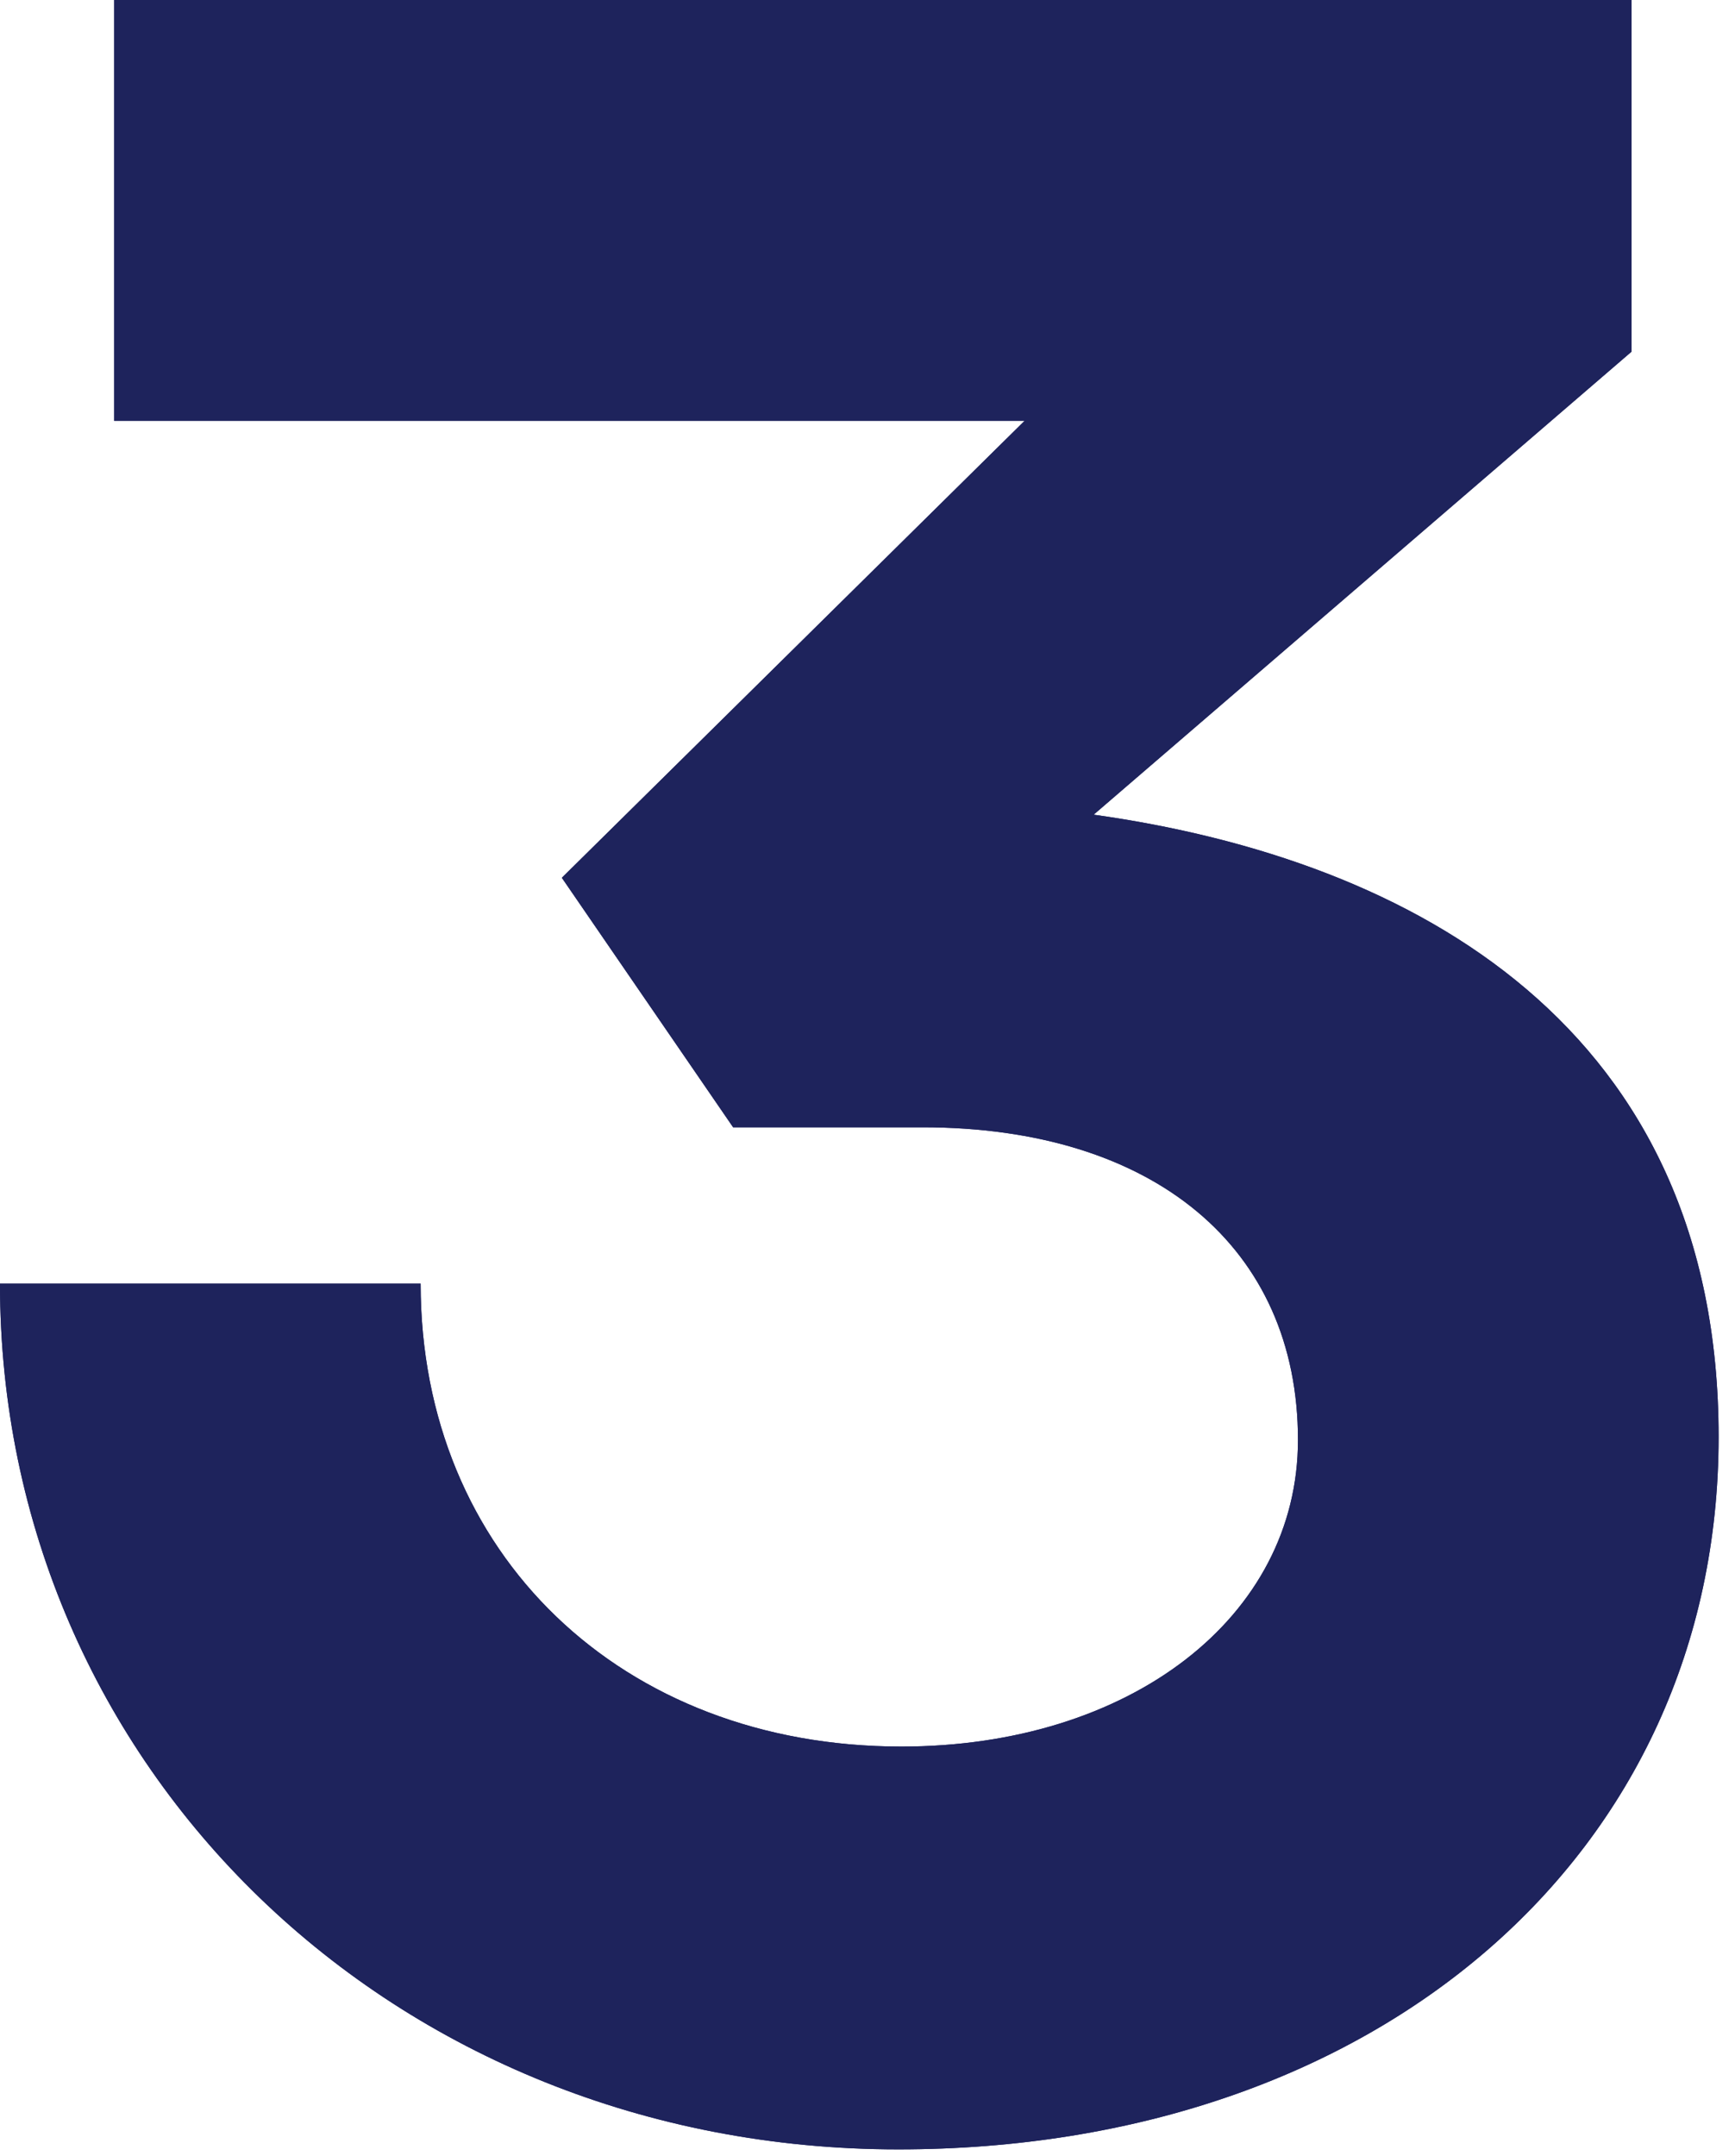
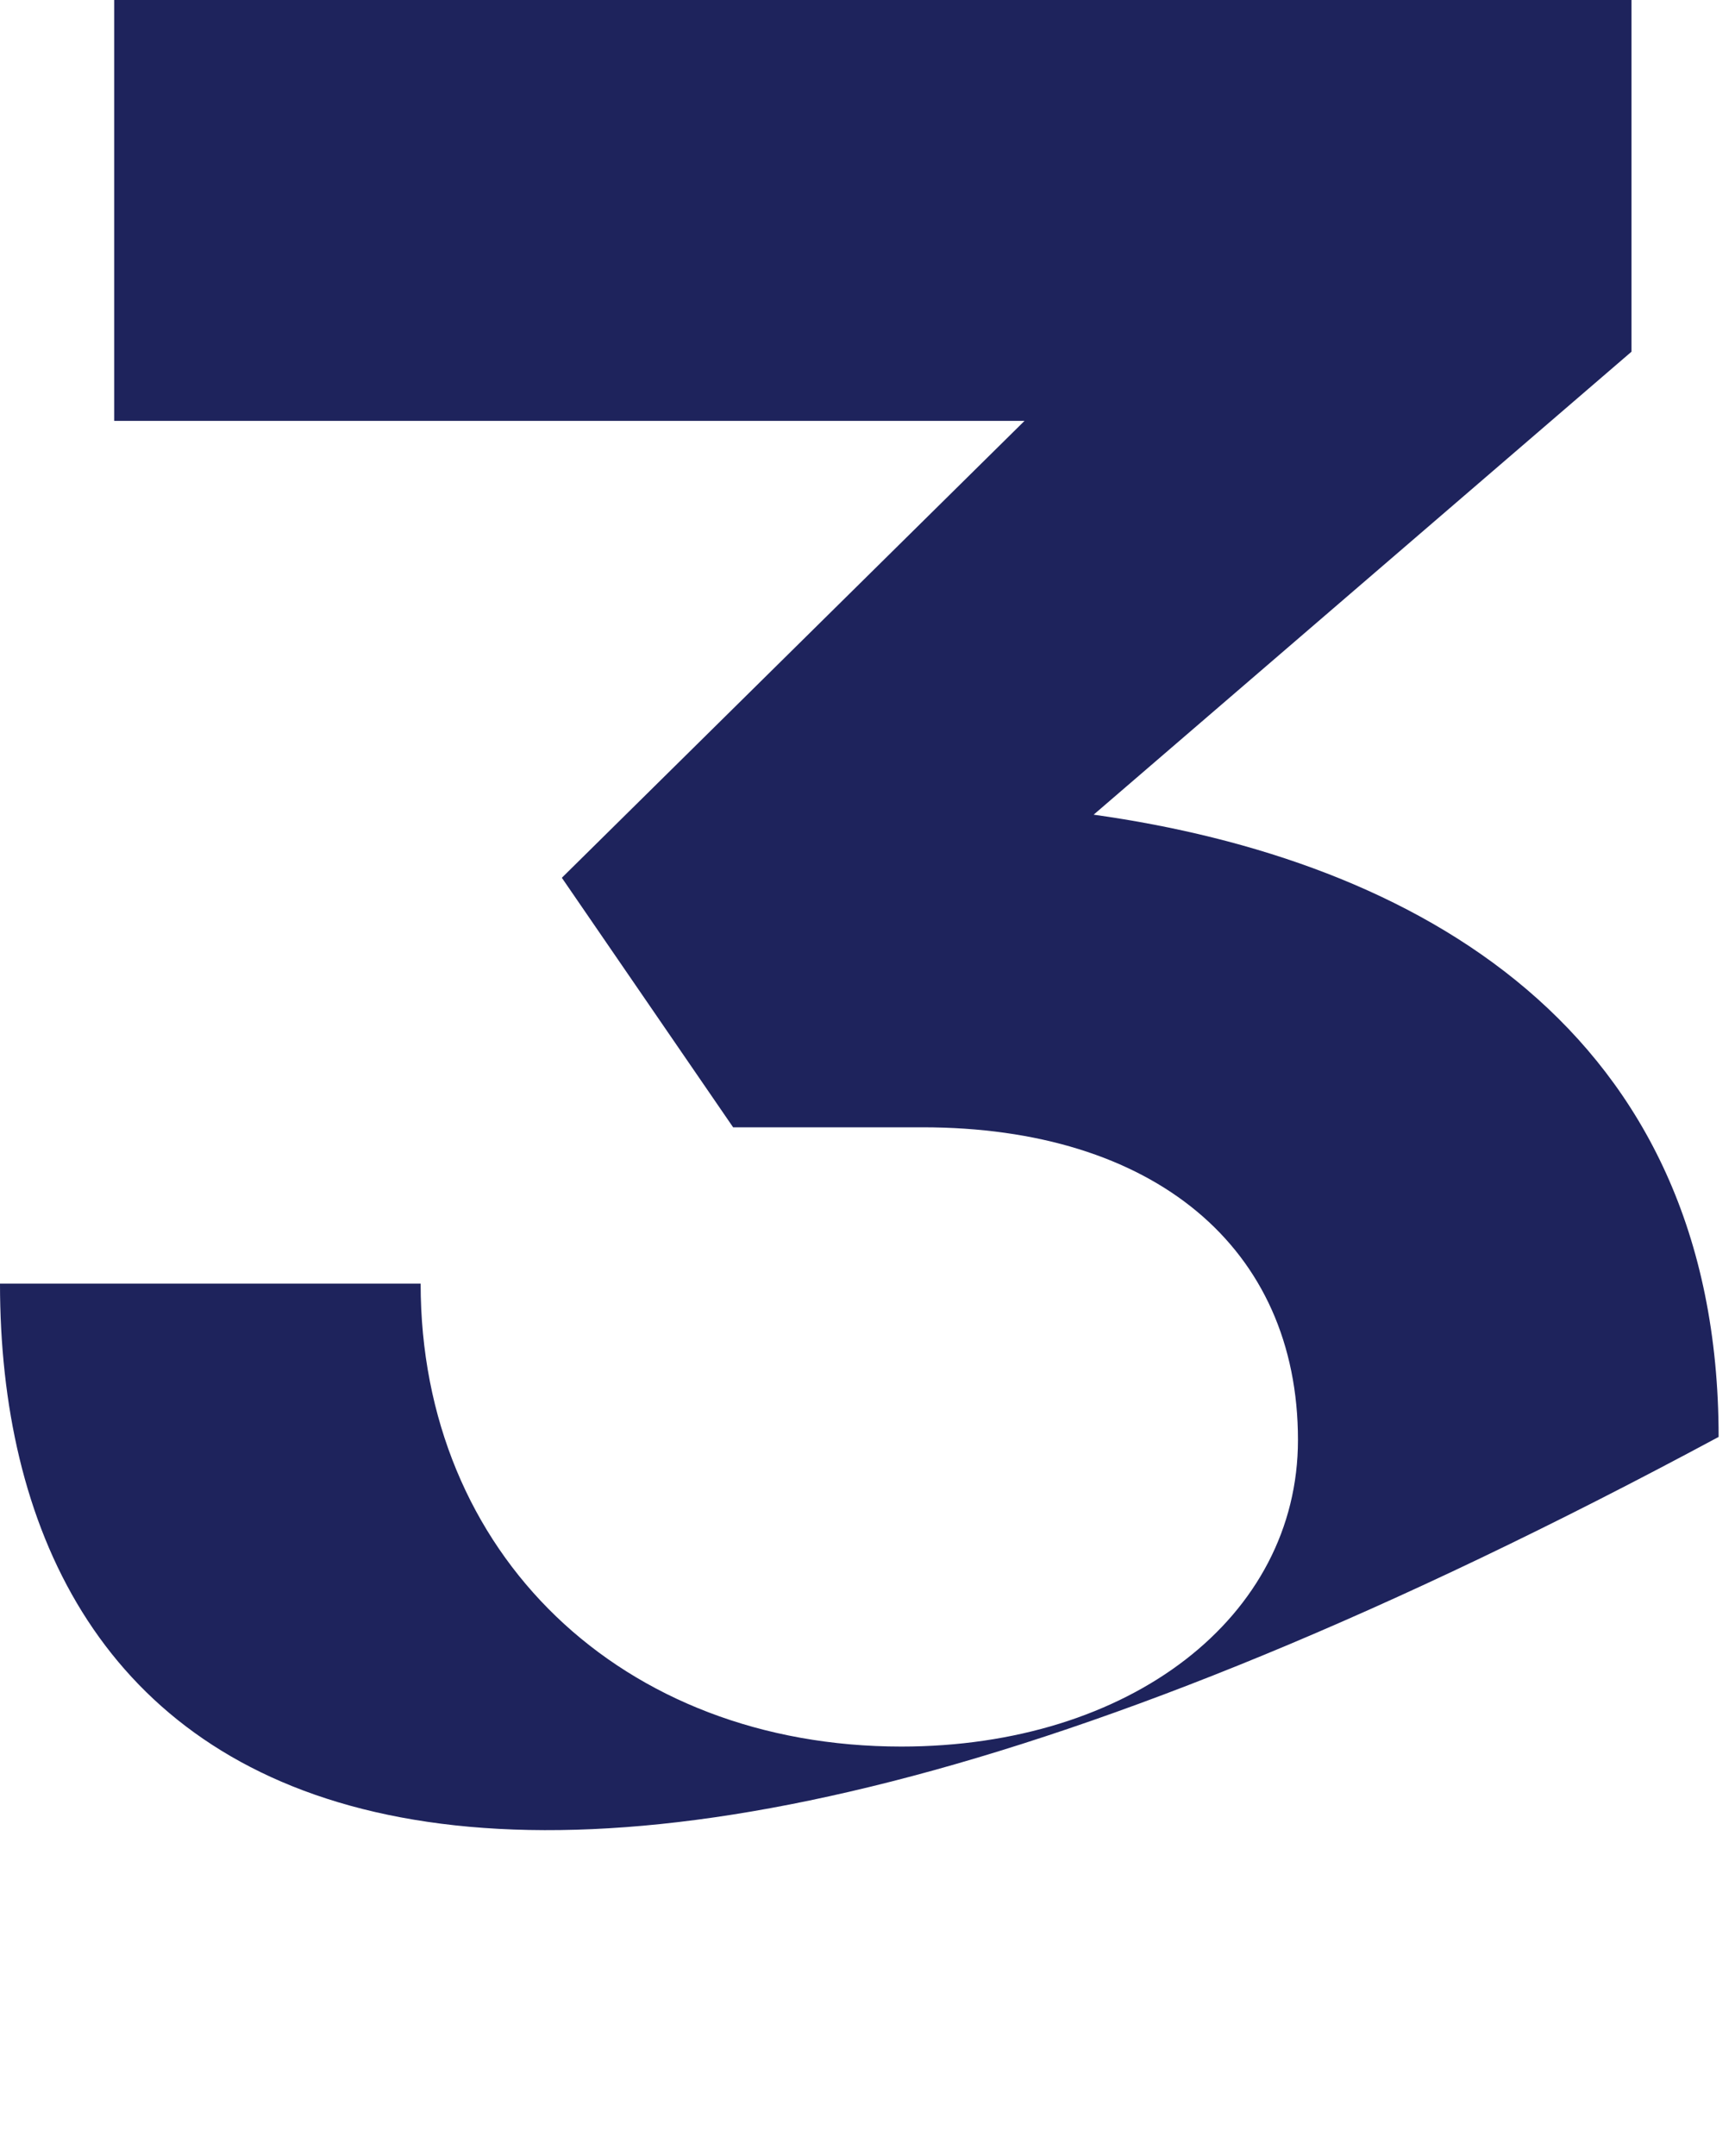
<svg xmlns="http://www.w3.org/2000/svg" width="95" height="118" viewBox="0 0 95 118" fill="none">
-   <path d="M56.099 23.032H6.252V0H89.332V19.248L59.883 44.584C77.487 47.051 94.103 56.264 94.103 78.638C94.103 101.506 75.348 117.628 49.19 117.628C21.551 117.628 0 96.735 0 70.248H23.032C23.032 85.054 34.055 95.583 49.354 95.583C61.858 95.583 71.07 88.509 71.07 78.803C71.07 68.274 63.174 61.693 50.506 61.693H40.142L30.764 48.038L56.099 23.032Z" fill="#1E235C" />
-   <path d="M56.099 23.032H6.252V0H89.332V19.248L59.883 44.584C77.487 47.051 94.103 56.264 94.103 78.638C94.103 101.506 75.348 117.628 49.19 117.628C21.551 117.628 0 96.735 0 70.248H23.032C23.032 85.054 34.055 95.583 49.354 95.583C61.858 95.583 71.07 88.509 71.07 78.803C71.07 68.274 63.174 61.693 50.506 61.693H40.142L30.764 48.038L56.099 23.032Z" fill="#1E235C" />
+   <path d="M56.099 23.032H6.252V0H89.332V19.248L59.883 44.584C77.487 47.051 94.103 56.264 94.103 78.638C21.551 117.628 0 96.735 0 70.248H23.032C23.032 85.054 34.055 95.583 49.354 95.583C61.858 95.583 71.07 88.509 71.07 78.803C71.07 68.274 63.174 61.693 50.506 61.693H40.142L30.764 48.038L56.099 23.032Z" fill="#1E235C" />
</svg>